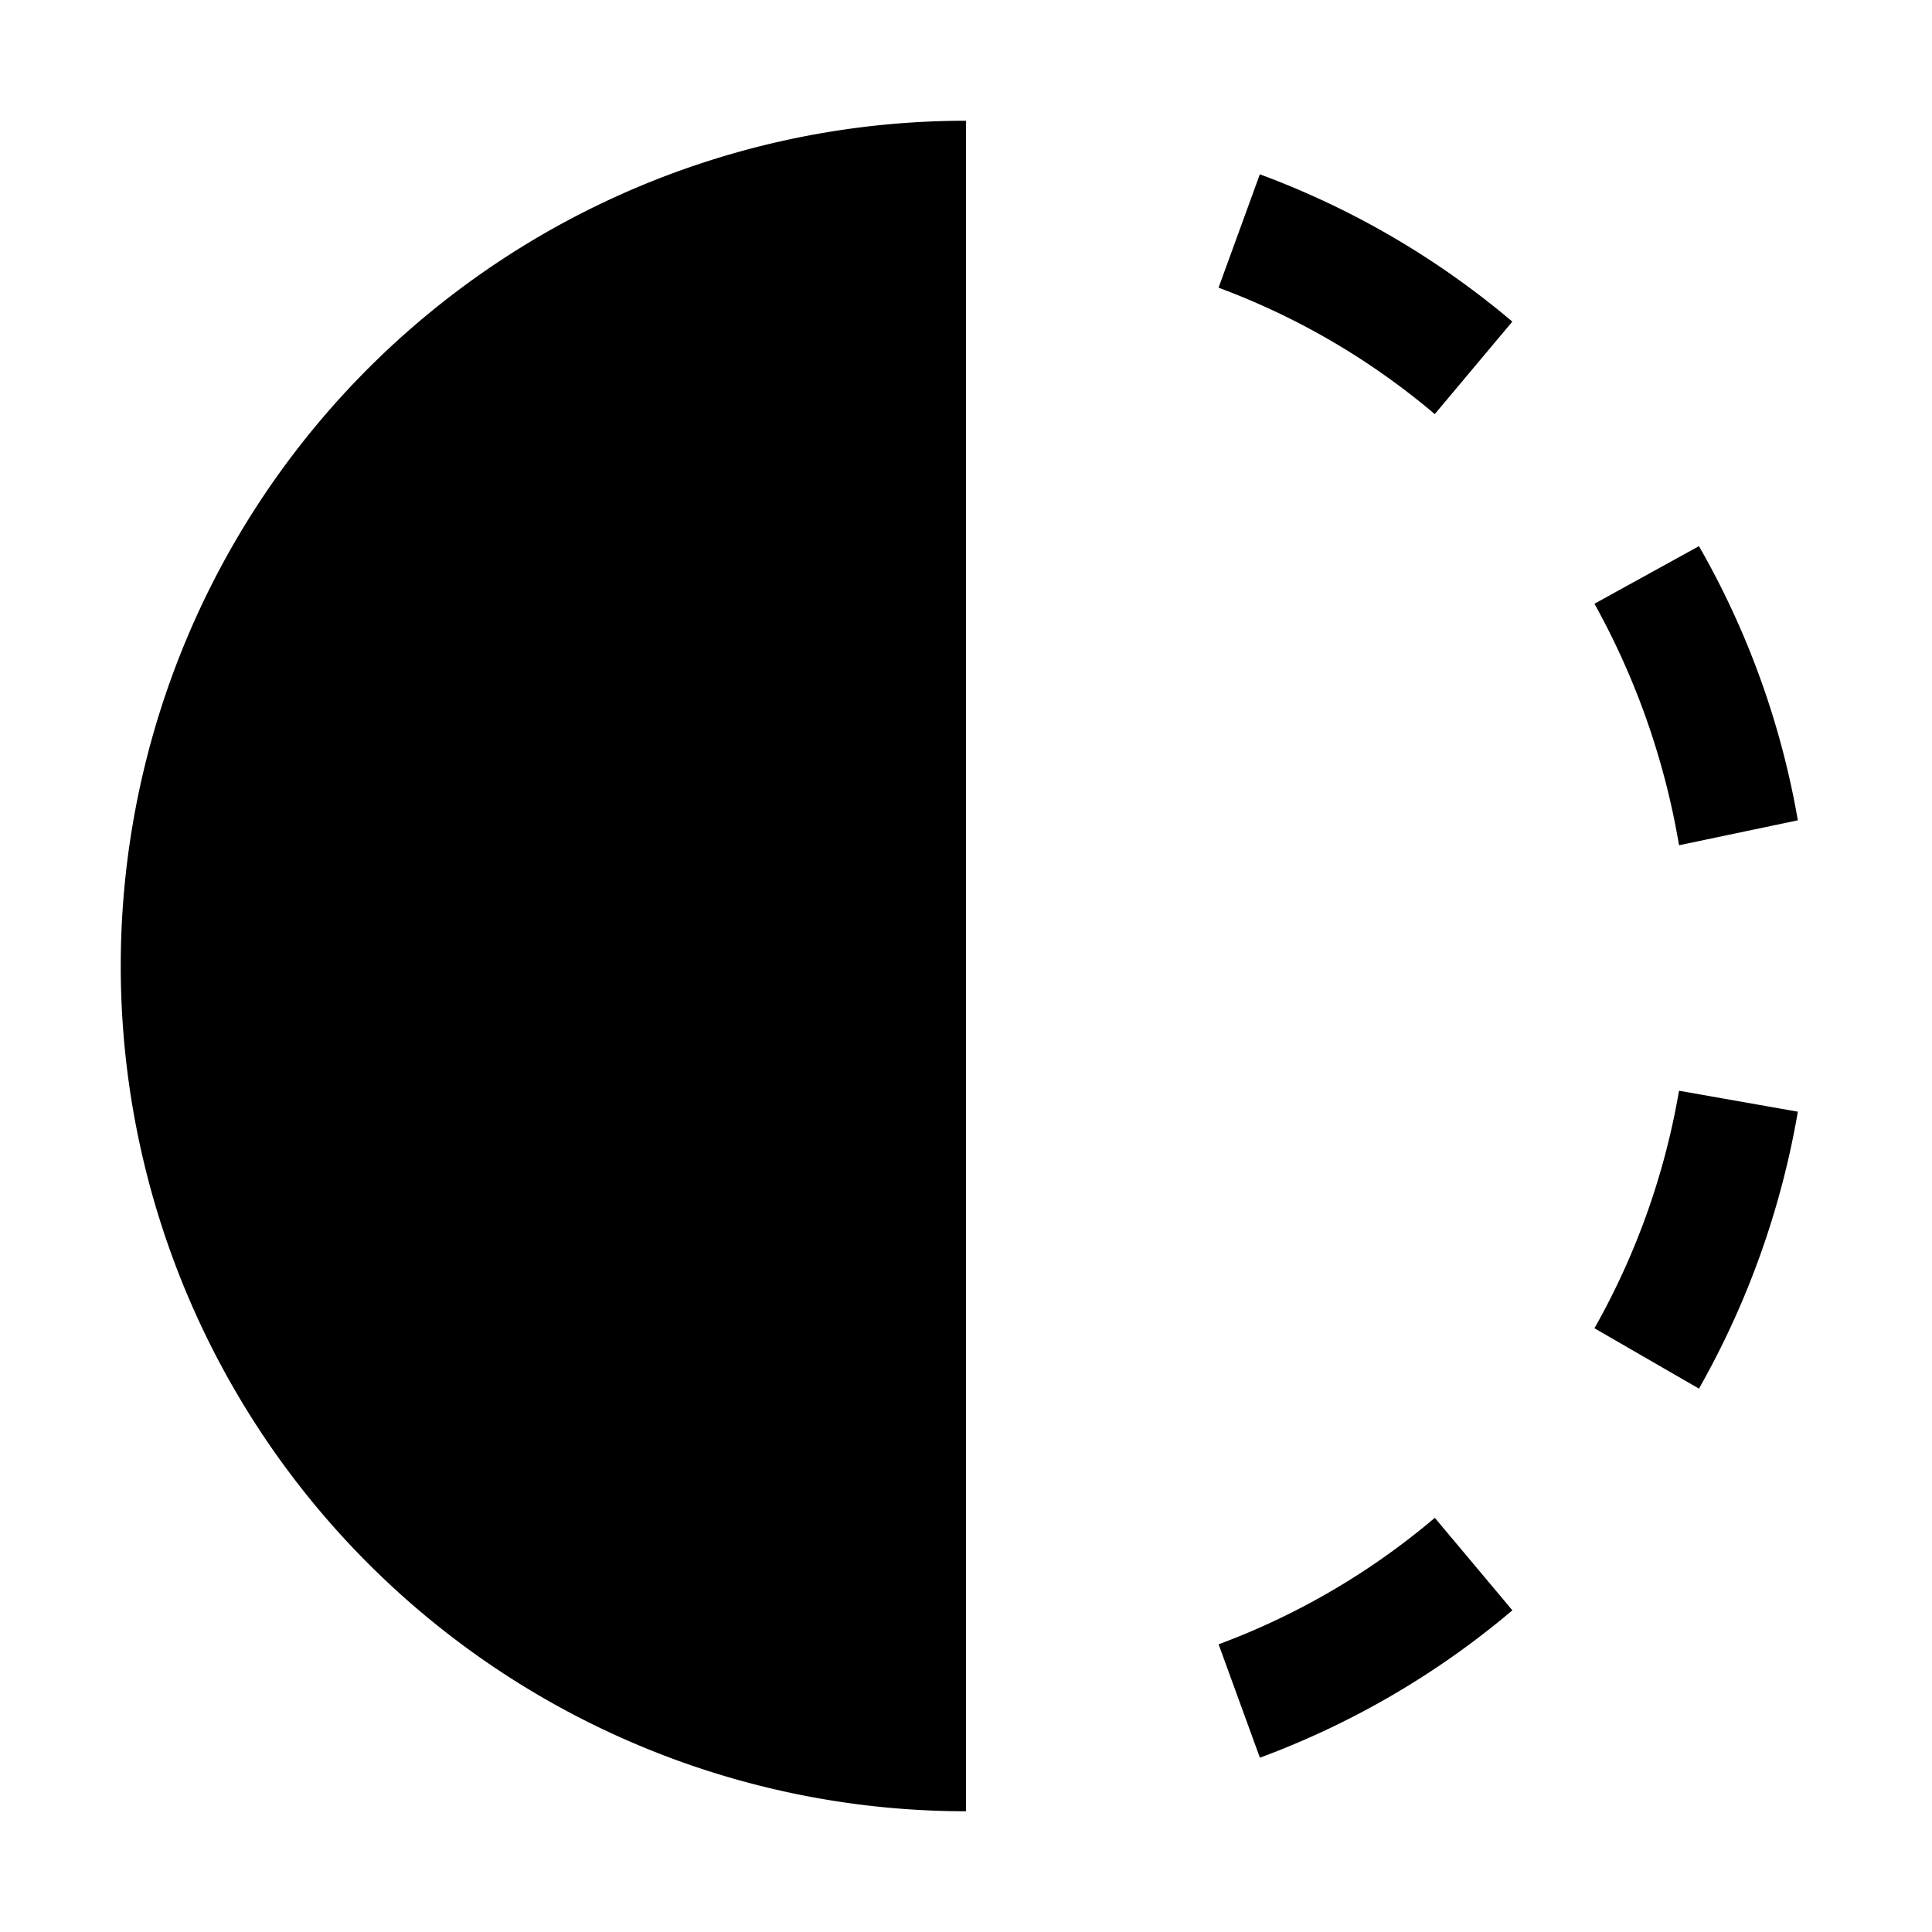
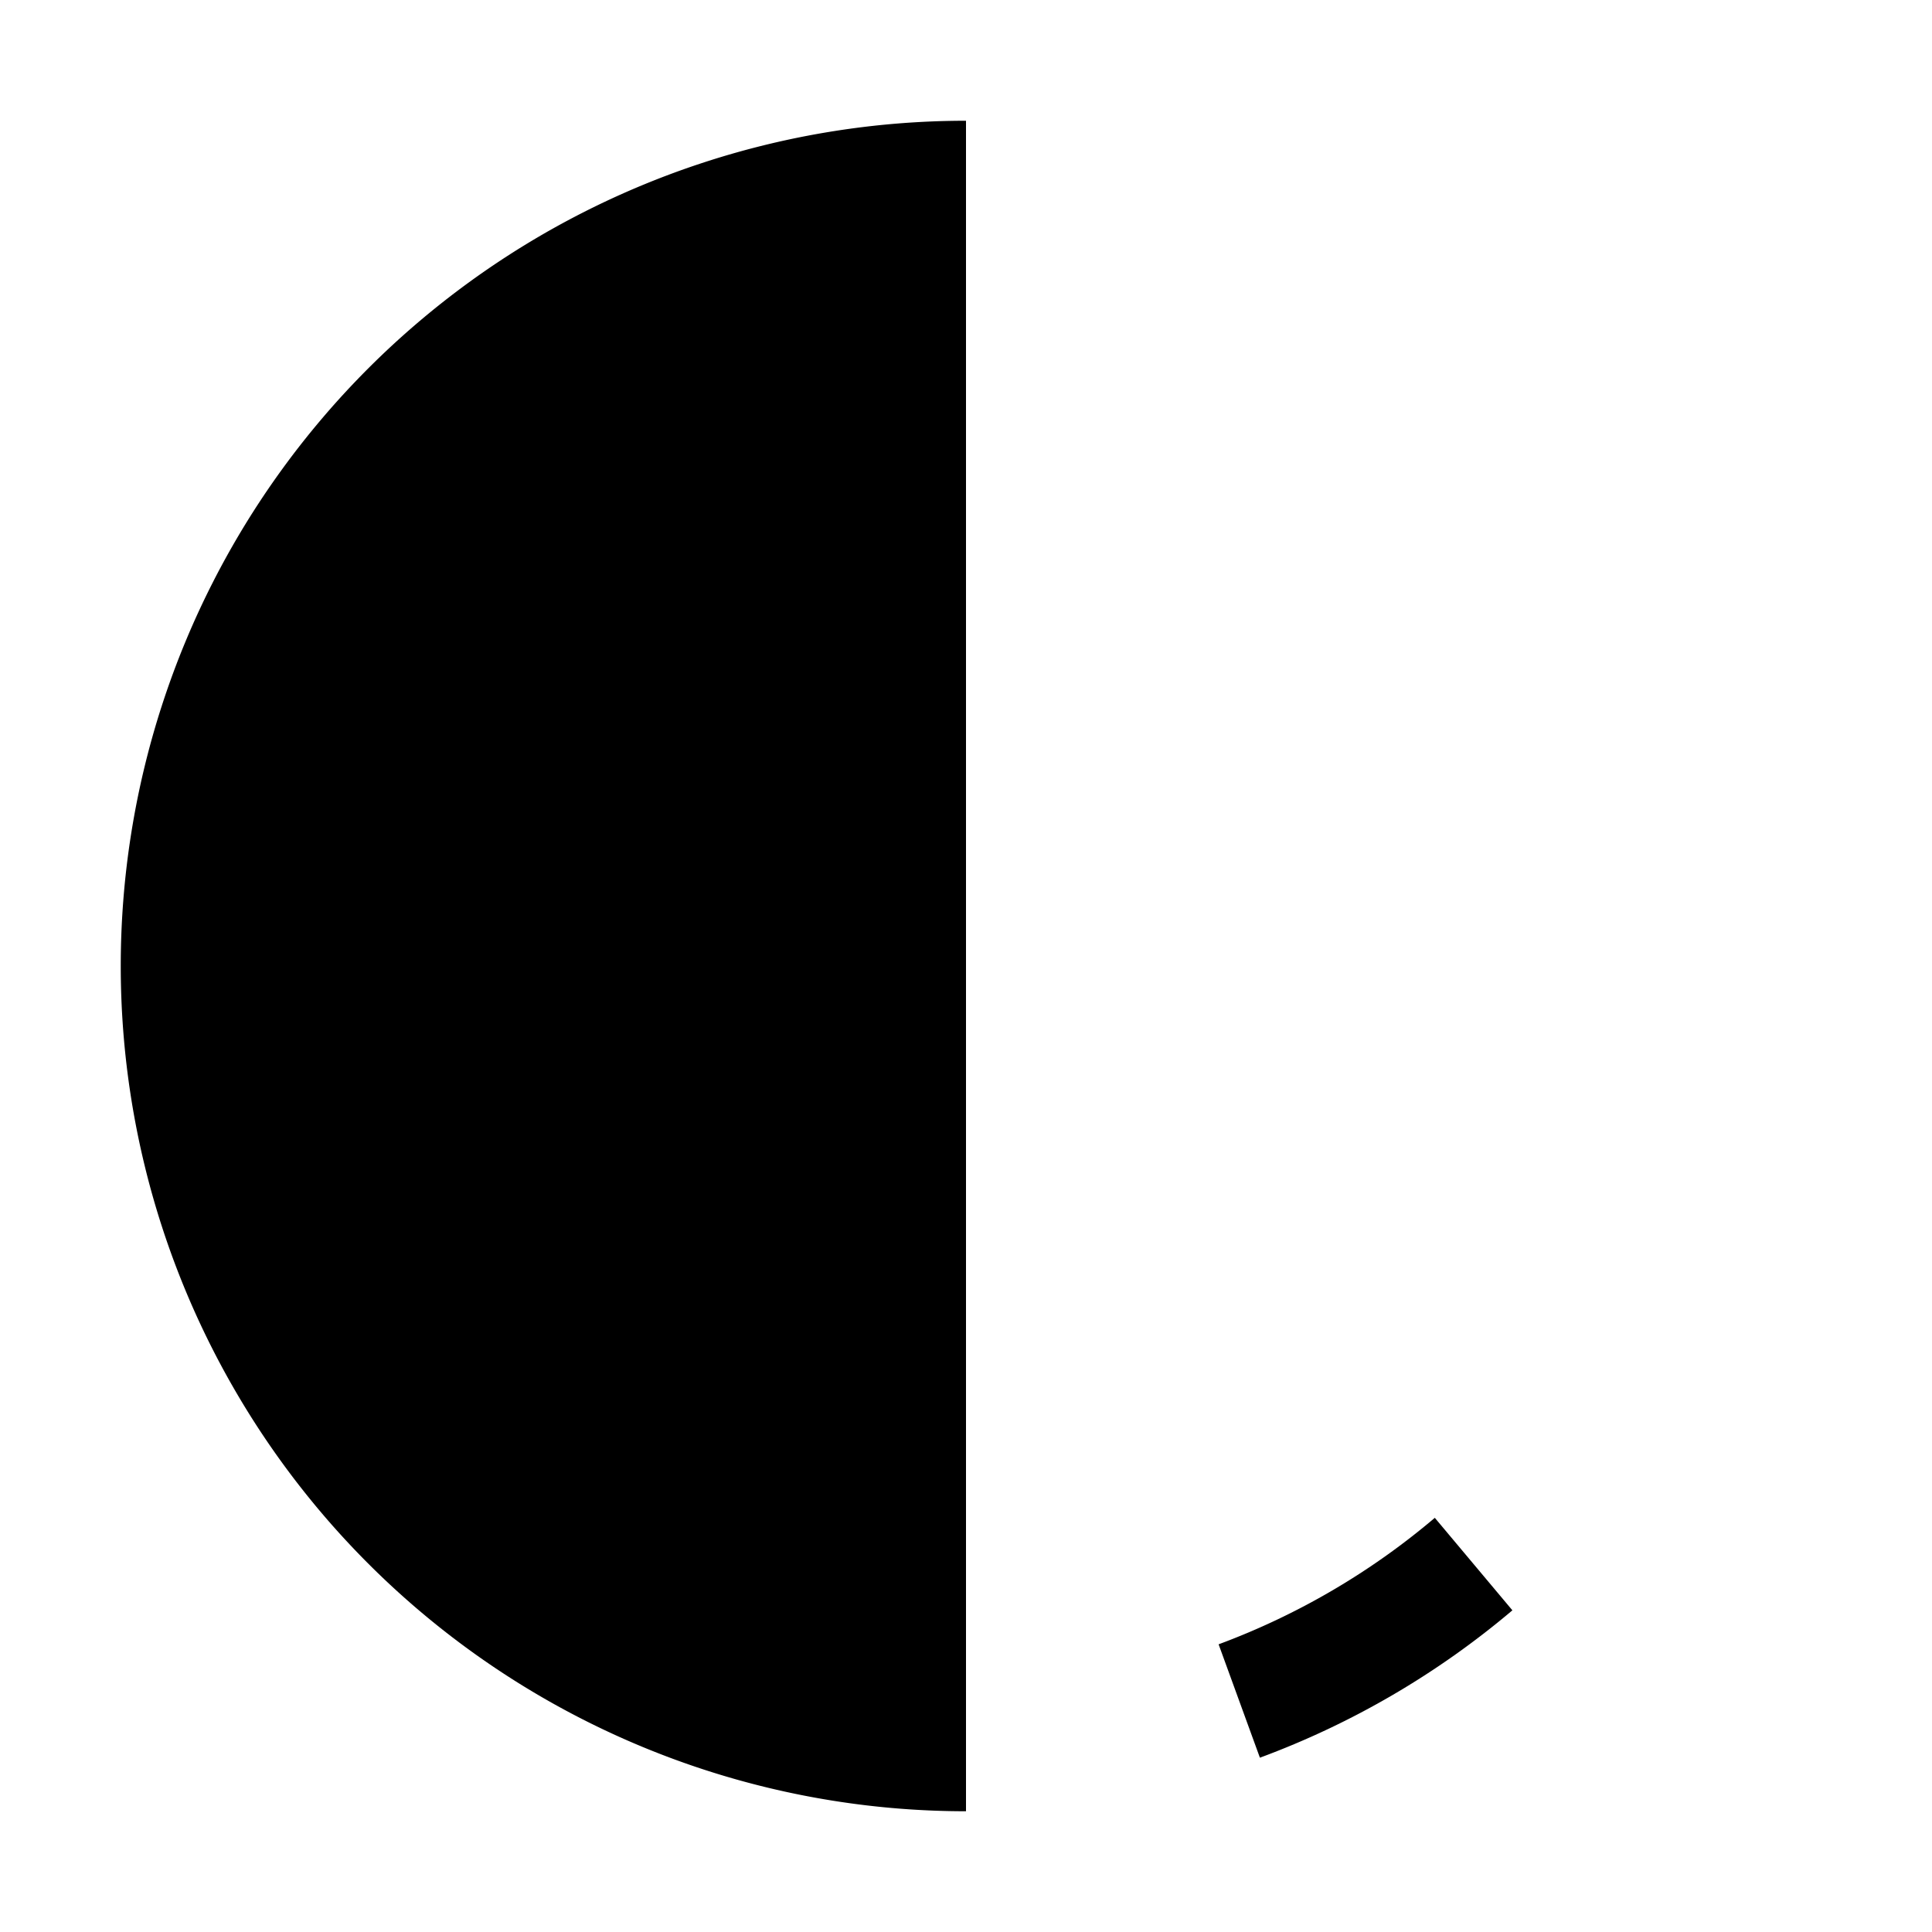
<svg xmlns="http://www.w3.org/2000/svg" fill="#000000" width="800px" height="800px" viewBox="0 0 32 32" id="icon">
  <defs>
    <style>
      .cls-1 {
        fill: none;
      }
    </style>
  </defs>
-   <path d="M23.764,6.859l1.285-1.532A13.976,13.976,0,0,0,20.867,2.887l-.684,1.878A11.973,11.973,0,0,1,23.764,6.859Z" transform="translate(0 0)" />
-   <path d="M27.81,14l1.968-.413A13.889,13.889,0,0,0,28.14,9.046L26.409,10A12.52,12.52,0,0,1,27.81,14Z" transform="translate(0 0)" />
  <path d="M20.184,27.235l.684,1.878a13.976,13.976,0,0,0,4.182-2.441l-1.285-1.532A11.973,11.973,0,0,1,20.184,27.235Z" transform="translate(0 0)" />
-   <path d="M26.409,22,28.14,23a14.14,14.14,0,0,0,1.638-4.587L27.81,18.066A12.152,12.152,0,0,1,26.409,22Z" transform="translate(0 0)" />
  <path d="M16,30V2a14,14,0,0,0,0,28Z" transform="translate(0 0)" />
-   <rect id="_Transparent_Rectangle_" data-name="&lt;Transparent Rectangle&gt;" class="cls-1" width="32" height="32" />
</svg>